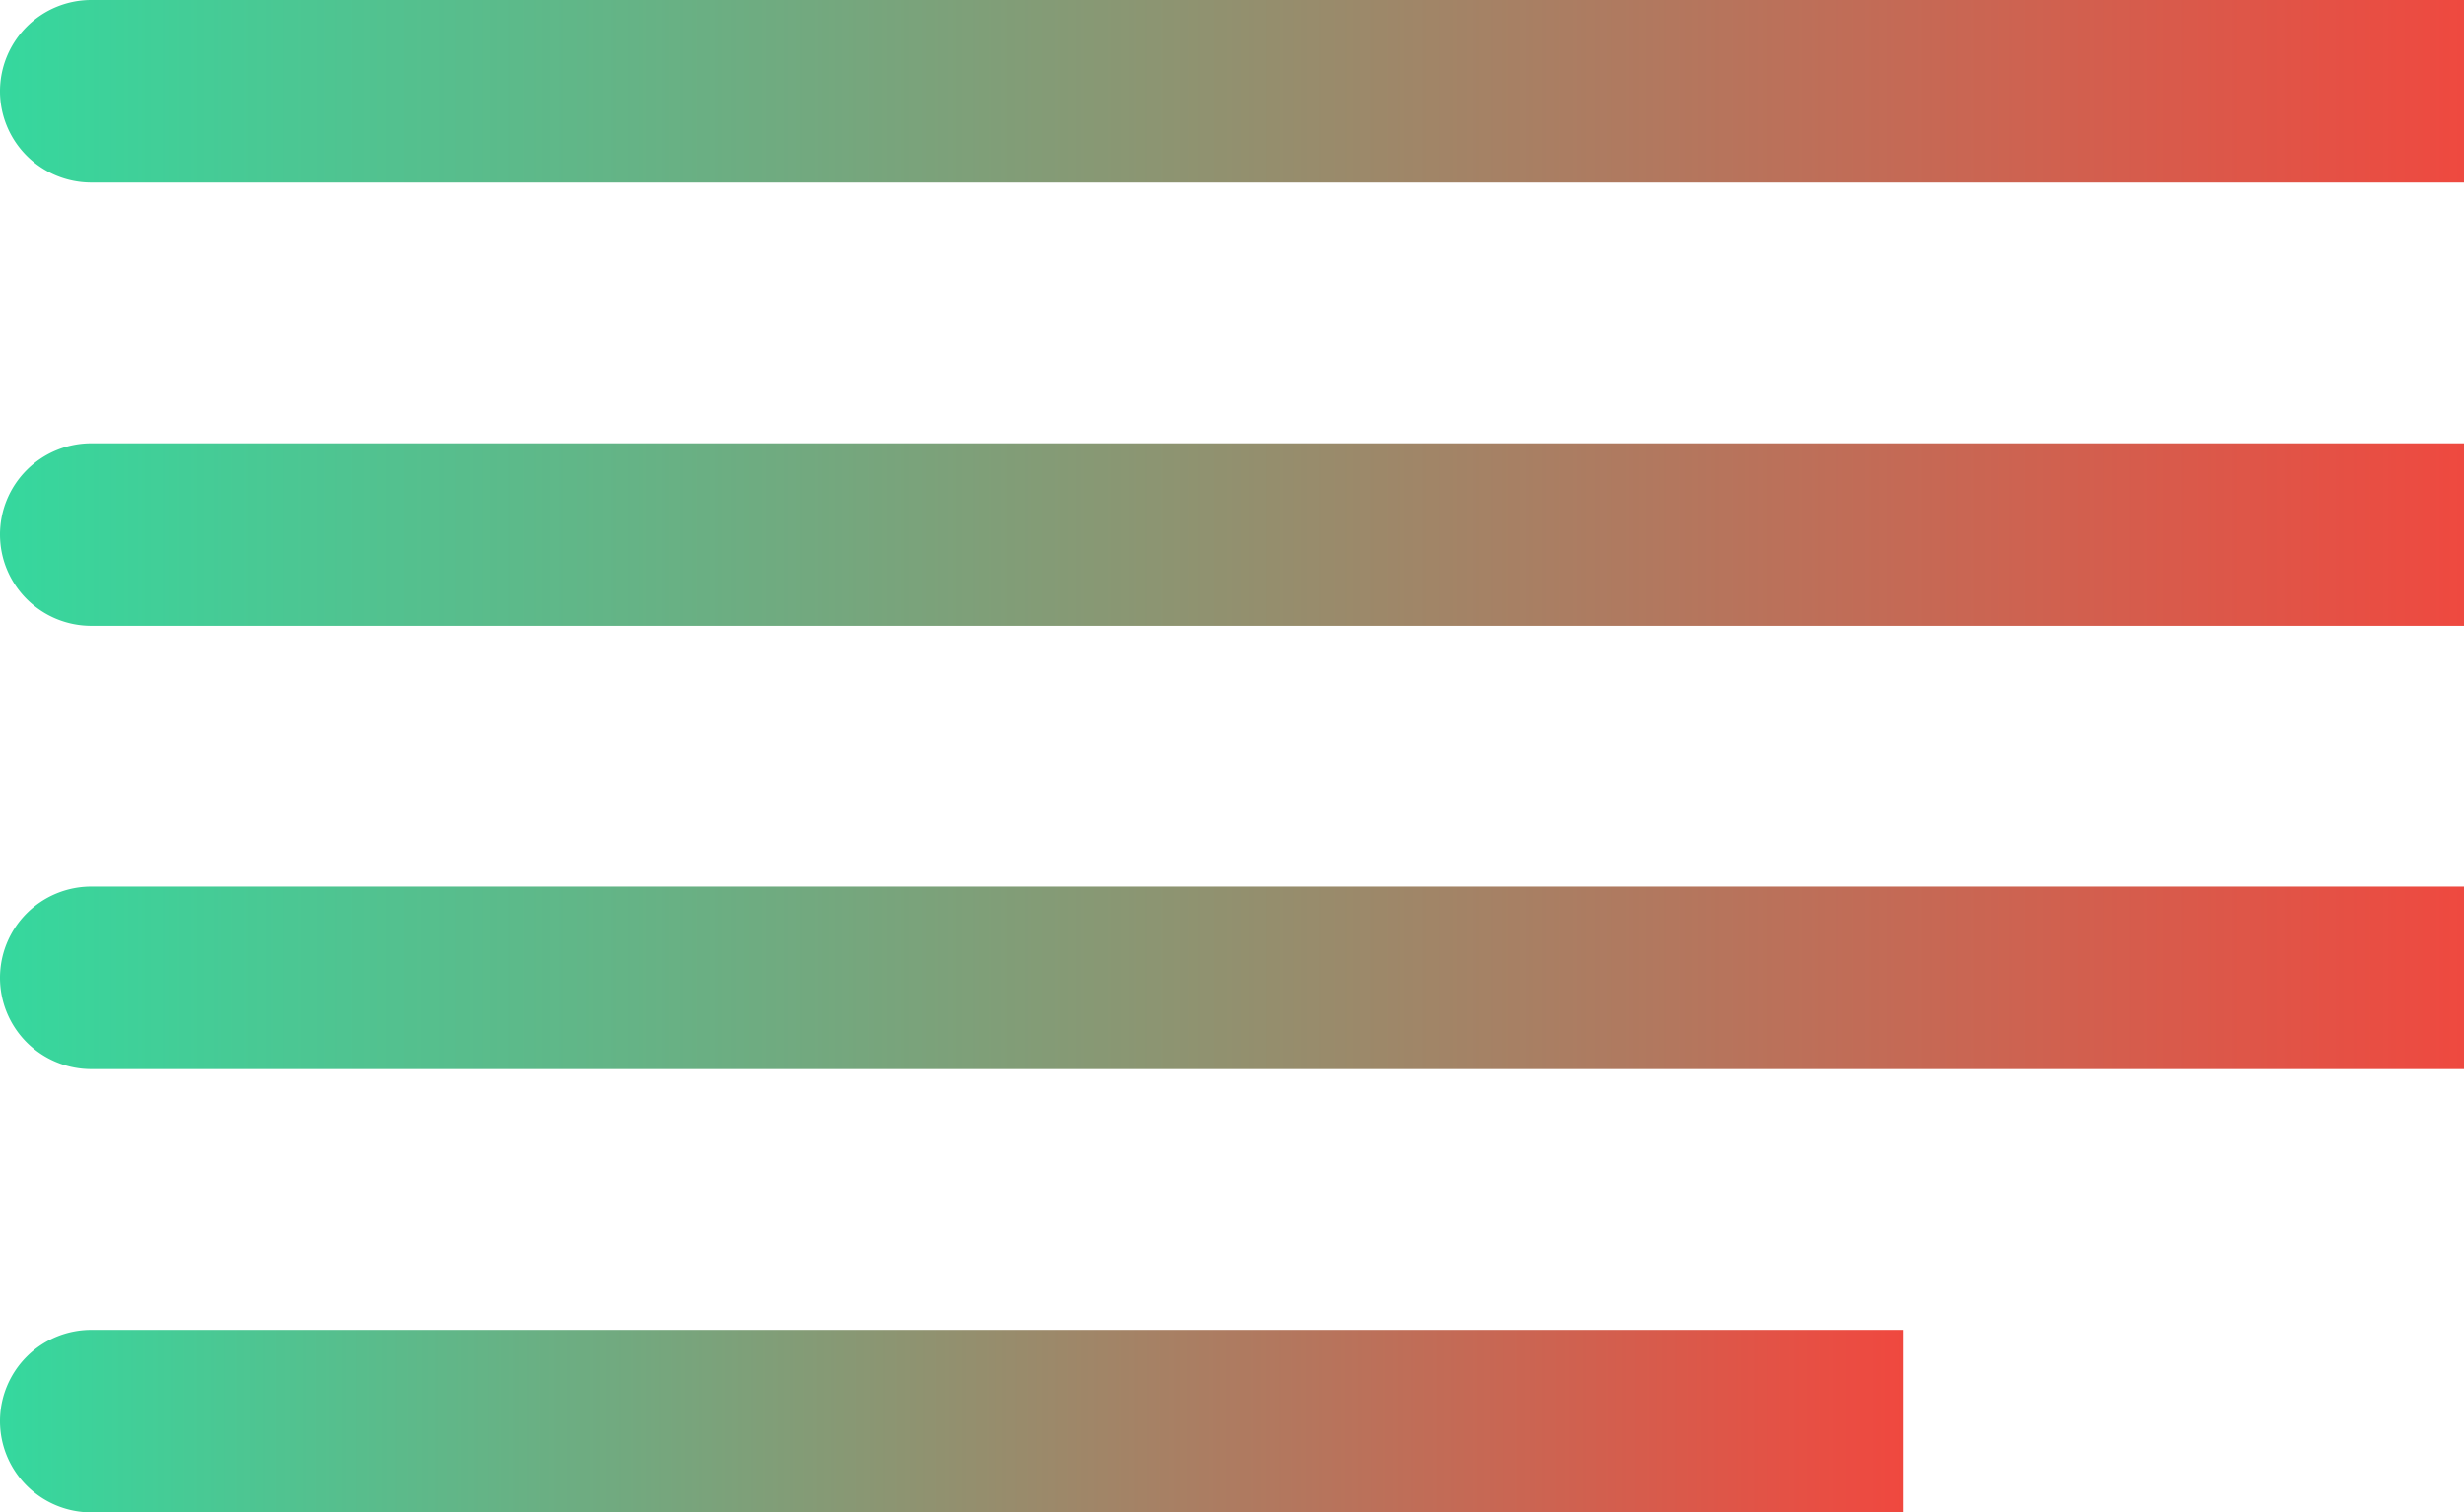
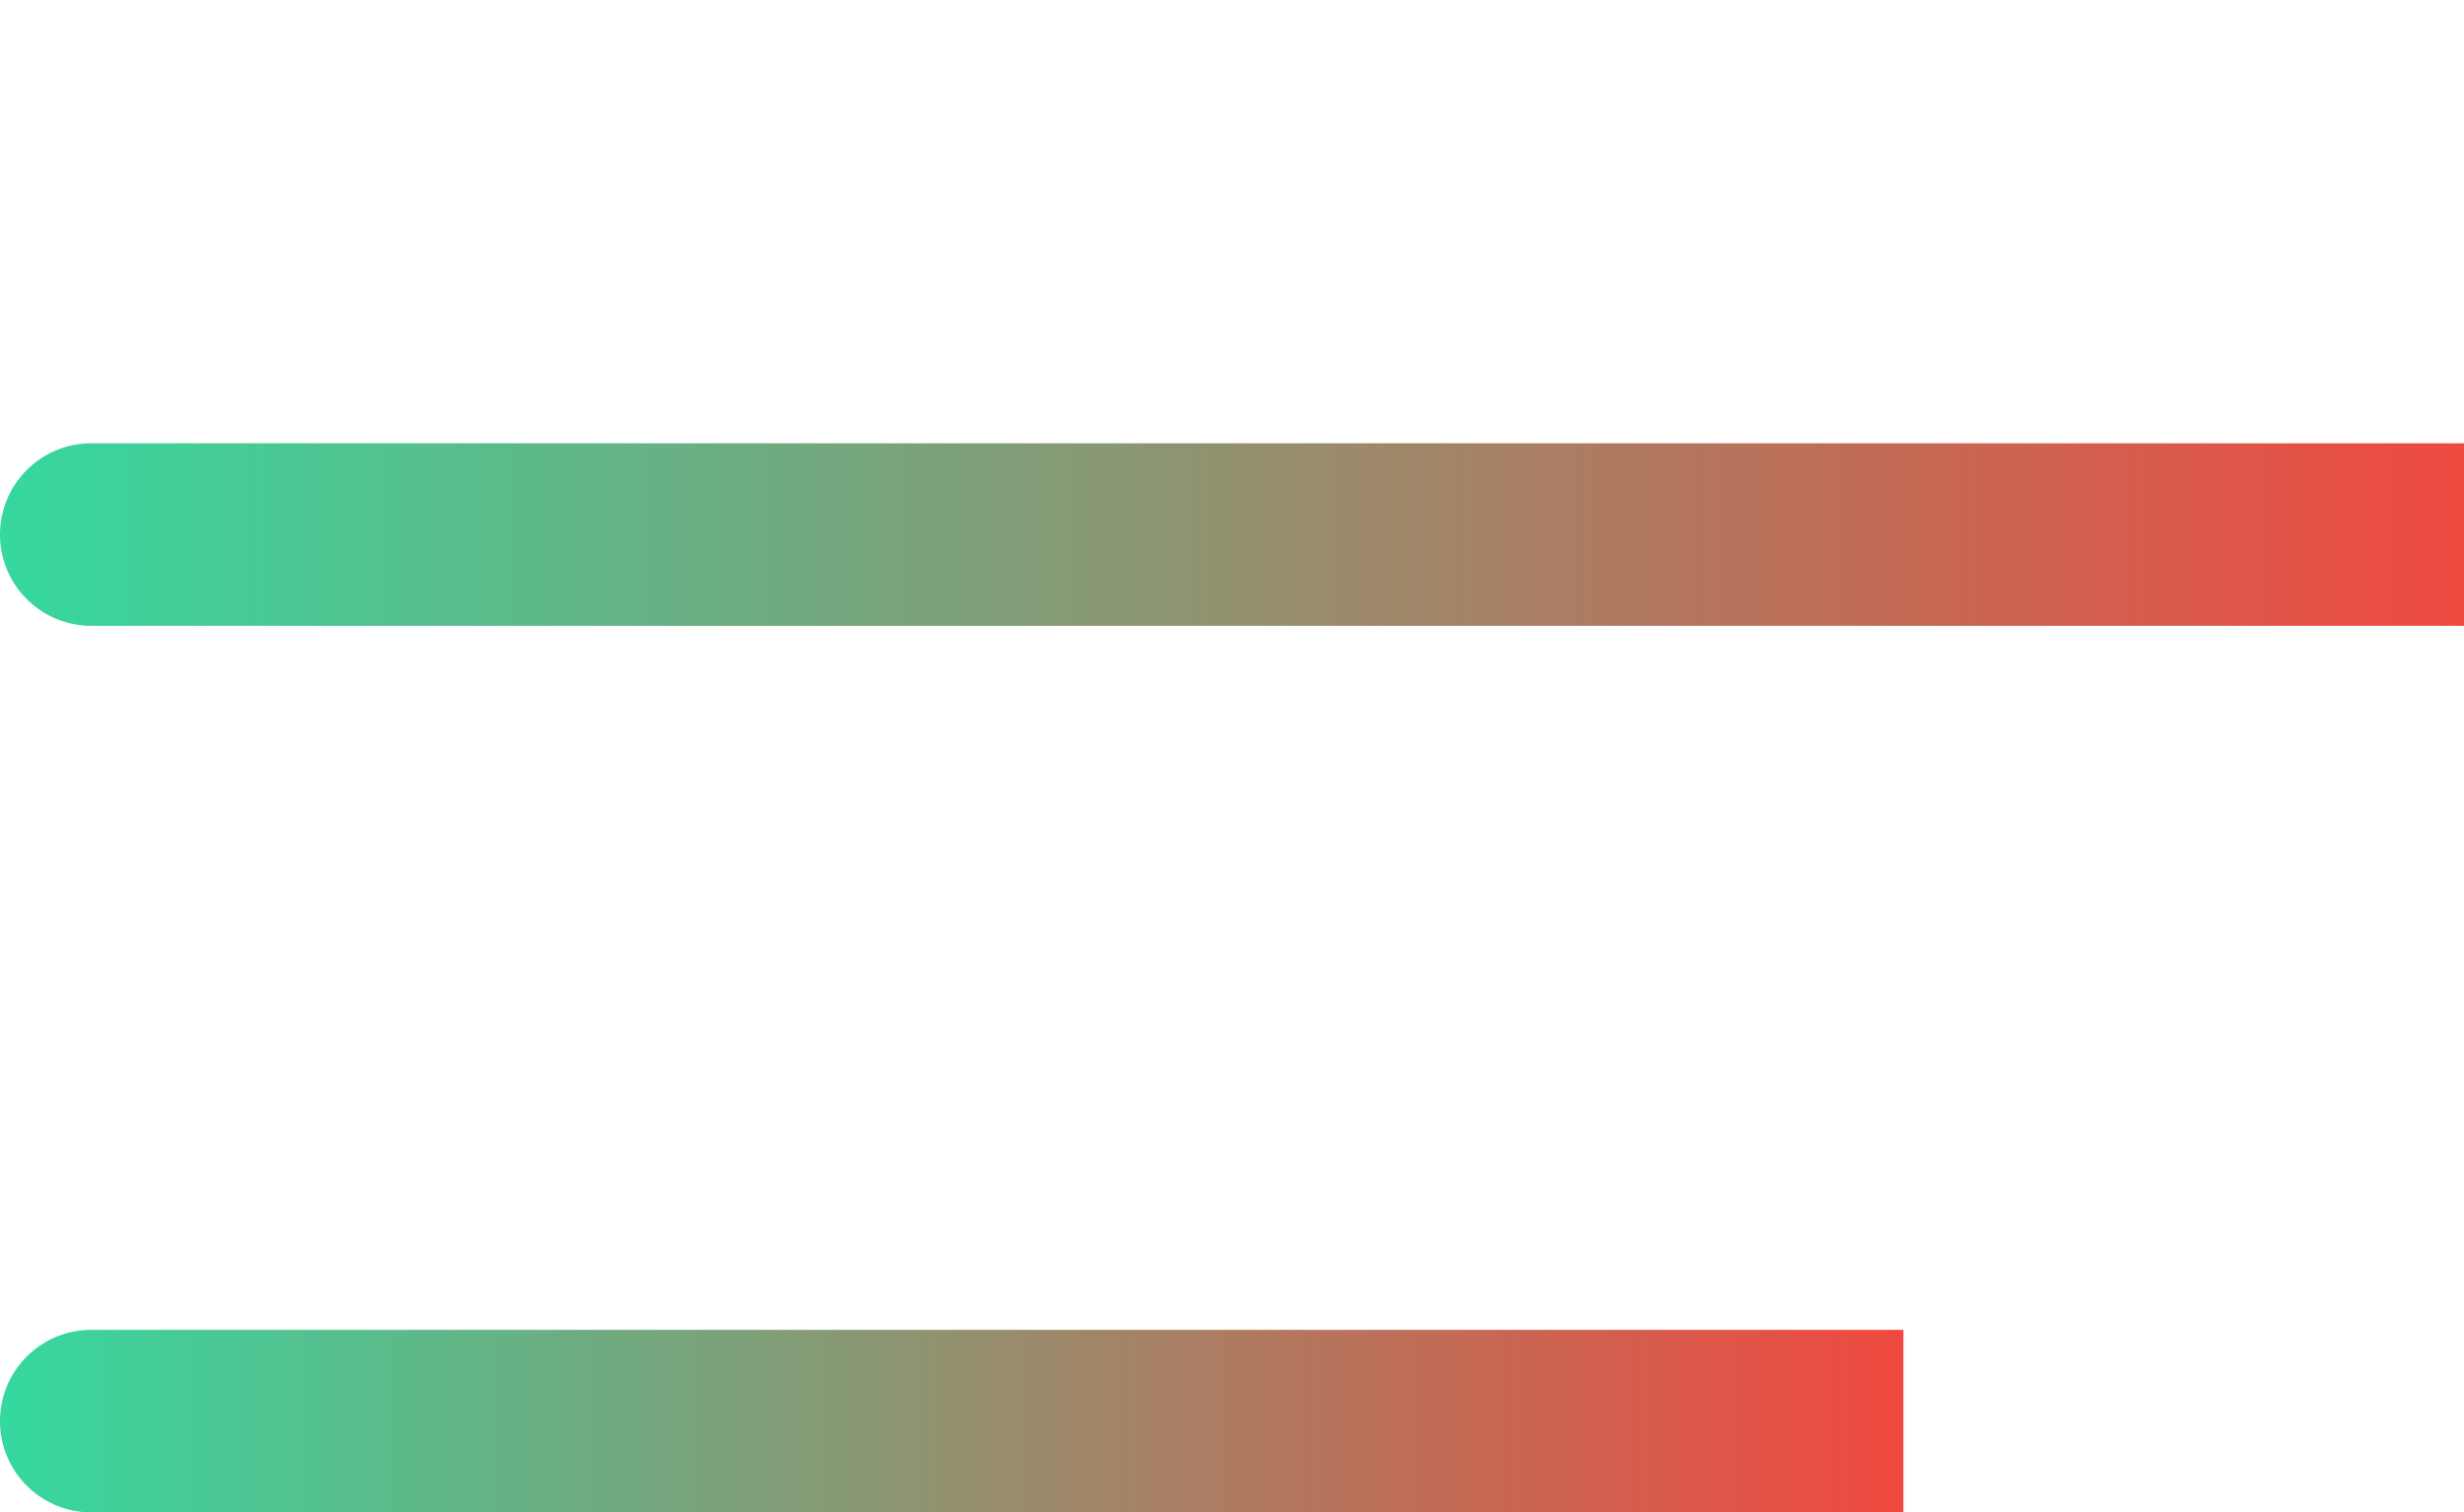
<svg xmlns="http://www.w3.org/2000/svg" xmlns:xlink="http://www.w3.org/1999/xlink" viewBox="0 0 189 116">
  <defs>
    <linearGradient id="a" x1="11.94" y1="397" x2="12.94" y2="397" gradientTransform="matrix(189, 0, 0, -14, -1702, 5565)" gradientUnits="userSpaceOnUse">
      <stop offset="0" stop-color="#35d89e" />
      <stop offset="1" stop-color="#f0483f" />
    </linearGradient>
    <linearGradient id="b" x1="11.94" y1="397" x2="12.94" y2="397" gradientTransform="matrix(189, 0, 0, -14, -1702, 5599)" xlink:href="#a" />
    <linearGradient id="c" x1="11.92" y1="397" x2="12.92" y2="397" gradientTransform="matrix(146, 0, 0, -14, -1186, 5667)" xlink:href="#a" />
    <linearGradient id="d" x1="11.94" y1="397" x2="12.94" y2="397" gradientTransform="matrix(189, 0, 0, -14, -1702, 5633)" xlink:href="#a" />
  </defs>
-   <path d="M561,0H743V14H561a7,7,0,0,1-7-7h0A7,7,0,0,1,561,0Z" transform="translate(-554)" style="fill:url(#a)" />
  <path d="M561,34H743V48H561a7,7,0,0,1-7-7h0A7,7,0,0,1,561,34Z" transform="translate(-554)" style="fill:url(#b)" />
  <path d="M561,102H700v14H561a7,7,0,0,1-7-7h0A7,7,0,0,1,561,102Z" transform="translate(-554)" style="fill:url(#c)" />
-   <path d="M561,68H743V82H561a7,7,0,0,1-7-7h0A7,7,0,0,1,561,68Z" transform="translate(-554)" style="fill:url(#d)" />
</svg>